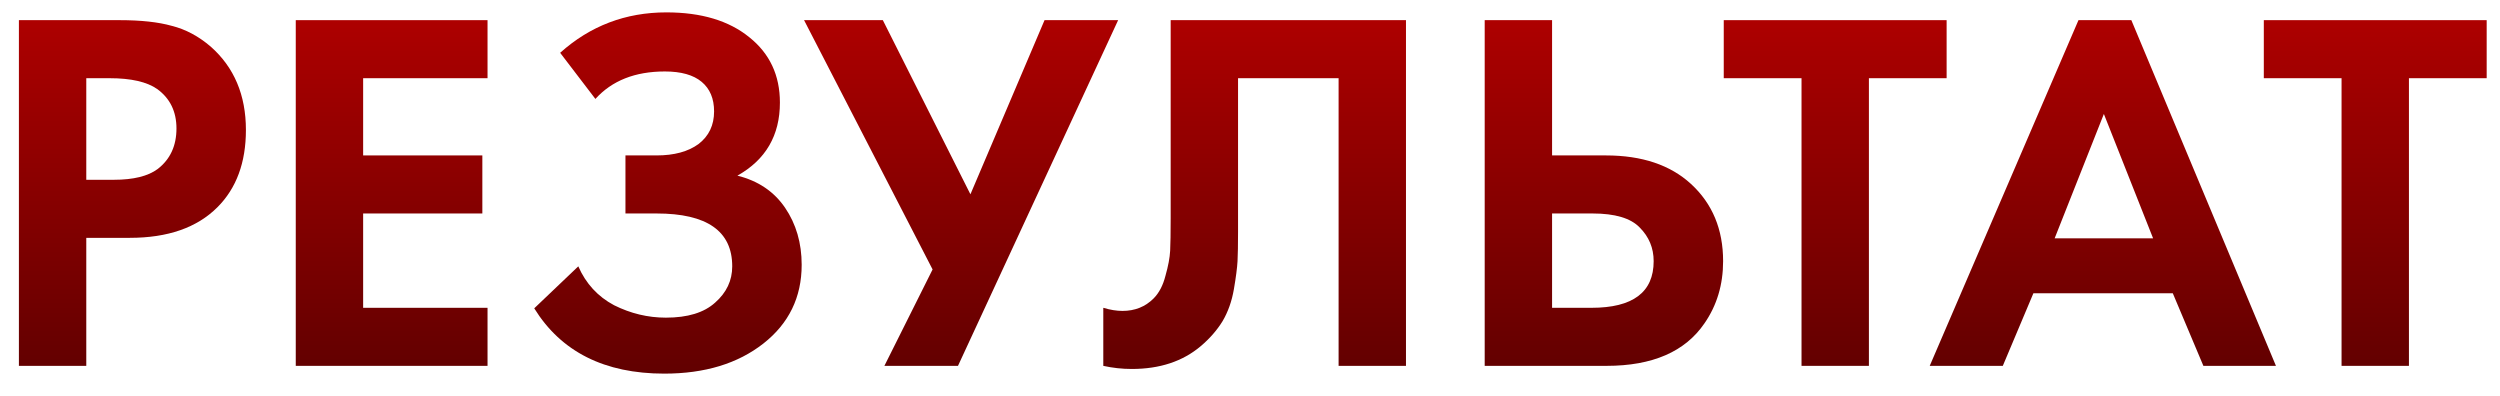
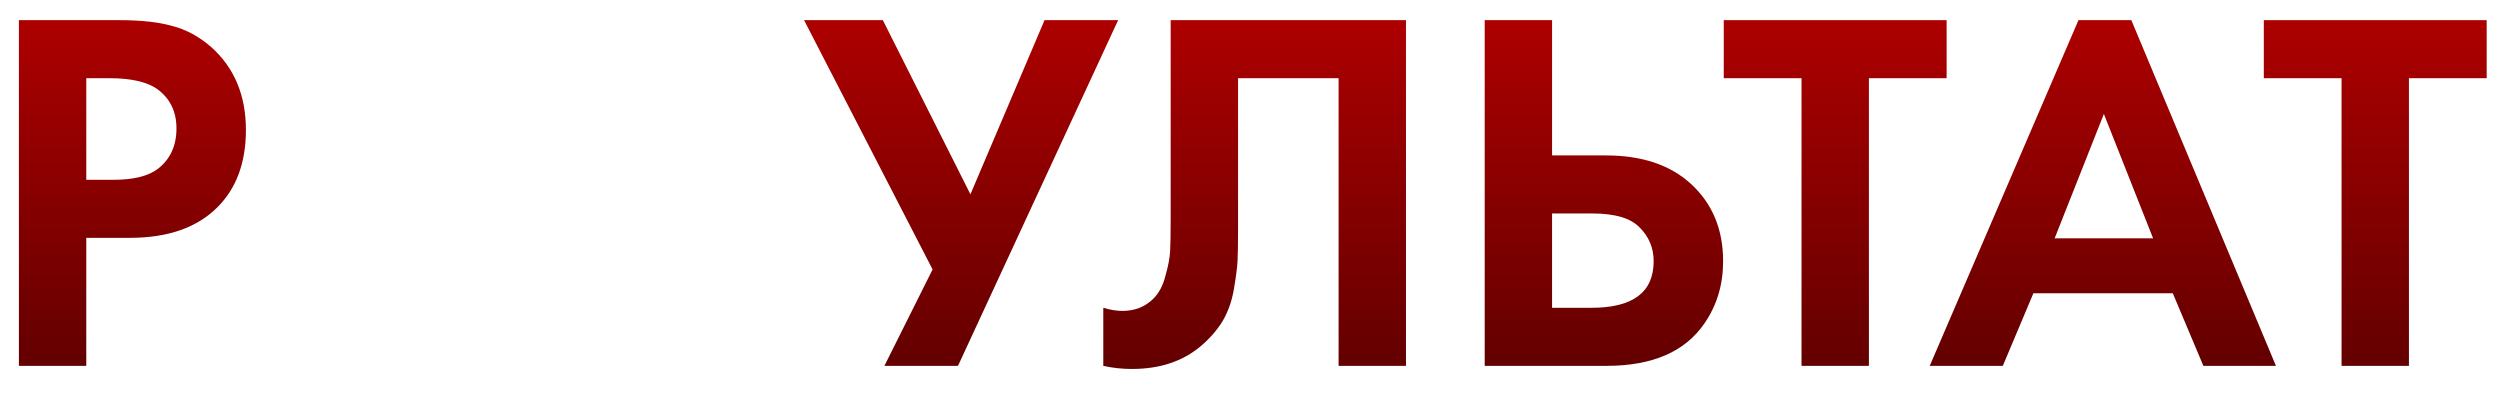
<svg xmlns="http://www.w3.org/2000/svg" width="82" height="13" viewBox="0 0 82 13" fill="none">
  <path d="M0.62 0.661H3.918C4.621 0.661 5.193 0.723 5.635 0.848C6.088 0.961 6.513 1.188 6.91 1.528C7.681 2.208 8.066 3.12 8.066 4.265C8.066 5.33 7.754 6.175 7.131 6.798C6.462 7.467 5.505 7.801 4.258 7.801H2.83V12H0.62V0.661ZM2.83 2.565V5.897H3.731C4.377 5.897 4.859 5.778 5.176 5.54C5.584 5.223 5.788 4.781 5.788 4.214C5.788 3.659 5.578 3.228 5.159 2.922C4.819 2.684 4.298 2.565 3.595 2.565H2.83Z" fill="url(#paint0_linear_4_74)" />
-   <path d="M15.991 0.661V2.565H11.911V5.098H15.821V7.002H11.911V10.096H15.991V12H9.701V0.661H15.991Z" fill="url(#paint1_linear_4_74)" />
-   <path d="M19.529 3.245L18.373 1.732C19.359 0.848 20.52 0.406 21.858 0.406C23.002 0.406 23.909 0.678 24.578 1.222C25.246 1.755 25.581 2.469 25.581 3.364C25.581 4.441 25.116 5.24 24.187 5.761C24.867 5.931 25.388 6.282 25.751 6.815C26.113 7.348 26.295 7.971 26.295 8.685C26.295 9.75 25.875 10.612 25.037 11.269C24.198 11.926 23.116 12.255 21.79 12.255C19.829 12.255 18.407 11.541 17.523 10.113L18.968 8.736C19.217 9.303 19.608 9.728 20.141 10.011C20.685 10.283 21.251 10.419 21.841 10.419C22.555 10.419 23.093 10.255 23.456 9.926C23.83 9.597 24.017 9.201 24.017 8.736C24.017 7.58 23.189 7.002 21.535 7.002H20.515V5.098H21.535C22.113 5.098 22.572 4.973 22.912 4.724C23.252 4.463 23.422 4.106 23.422 3.653C23.422 3.234 23.286 2.911 23.014 2.684C22.742 2.457 22.339 2.344 21.807 2.344C20.832 2.344 20.073 2.644 19.529 3.245Z" fill="url(#paint2_linear_4_74)" />
  <path d="M26.373 0.661H28.957L31.83 6.373L34.261 0.661H36.675L31.422 12H29.008L30.589 8.838L26.373 0.661Z" fill="url(#paint3_linear_4_74)" />
  <path d="M38.398 0.661H46.116V12H43.906V2.565H40.608V7.597C40.608 8.028 40.602 8.351 40.591 8.566C40.579 8.781 40.54 9.087 40.472 9.484C40.404 9.881 40.279 10.232 40.098 10.538C39.916 10.833 39.678 11.105 39.384 11.354C38.794 11.853 38.041 12.102 37.123 12.102C36.805 12.102 36.494 12.068 36.188 12V10.096C36.414 10.164 36.624 10.198 36.817 10.198C37.225 10.198 37.565 10.062 37.837 9.79C38.018 9.609 38.148 9.359 38.228 9.042C38.318 8.725 38.369 8.453 38.381 8.226C38.392 7.999 38.398 7.642 38.398 7.155V0.661Z" fill="url(#paint4_linear_4_74)" />
  <path d="M48.698 12V0.661H50.908V5.098H52.676C53.855 5.098 54.784 5.41 55.464 6.033C56.167 6.679 56.518 7.523 56.518 8.566C56.518 9.337 56.314 10.017 55.906 10.606C55.272 11.535 54.201 12 52.693 12H48.698ZM50.908 7.002V10.096H52.2C53.56 10.096 54.24 9.586 54.24 8.566C54.24 8.135 54.087 7.767 53.781 7.461C53.487 7.155 52.971 7.002 52.234 7.002H50.908Z" fill="url(#paint5_linear_4_74)" />
  <path d="M63.849 2.565H61.3V12H59.09V2.565H56.539V0.661H63.849V2.565Z" fill="url(#paint6_linear_4_74)" />
  <path d="M72.271 12L71.268 9.62H66.695L65.692 12H63.295L68.174 0.661H69.908L74.651 12H72.271ZM67.392 7.818H70.622L69.007 3.738L67.392 7.818Z" fill="url(#paint7_linear_4_74)" />
  <path d="M81.563 2.565H79.013V12H76.803V2.565H74.253V0.661H81.563V2.565Z" fill="url(#paint8_linear_4_74)" />
  <defs>
    <linearGradient id="paint0_linear_4_74" x1="40.5" y1="16" x2="40.5" y2="-3" gradientUnits="userSpaceOnUse">
      <stop stop-color="#490000" />
      <stop offset="1" stop-color="#C50000" />
    </linearGradient>
    <linearGradient id="paint1_linear_4_74" x1="40.5" y1="16" x2="40.5" y2="-3" gradientUnits="userSpaceOnUse">
      <stop stop-color="#490000" />
      <stop offset="1" stop-color="#C50000" />
    </linearGradient>
    <linearGradient id="paint2_linear_4_74" x1="40.5" y1="16" x2="40.5" y2="-3" gradientUnits="userSpaceOnUse">
      <stop stop-color="#490000" />
      <stop offset="1" stop-color="#C50000" />
    </linearGradient>
    <linearGradient id="paint3_linear_4_74" x1="40.5" y1="16" x2="40.5" y2="-3" gradientUnits="userSpaceOnUse">
      <stop stop-color="#490000" />
      <stop offset="1" stop-color="#C50000" />
    </linearGradient>
    <linearGradient id="paint4_linear_4_74" x1="40.5" y1="16" x2="40.5" y2="-3" gradientUnits="userSpaceOnUse">
      <stop stop-color="#490000" />
      <stop offset="1" stop-color="#C50000" />
    </linearGradient>
    <linearGradient id="paint5_linear_4_74" x1="40.5" y1="16" x2="40.5" y2="-3" gradientUnits="userSpaceOnUse">
      <stop stop-color="#490000" />
      <stop offset="1" stop-color="#C50000" />
    </linearGradient>
    <linearGradient id="paint6_linear_4_74" x1="40.5" y1="16" x2="40.5" y2="-3" gradientUnits="userSpaceOnUse">
      <stop stop-color="#490000" />
      <stop offset="1" stop-color="#C50000" />
    </linearGradient>
    <linearGradient id="paint7_linear_4_74" x1="40.5" y1="16" x2="40.5" y2="-3" gradientUnits="userSpaceOnUse">
      <stop stop-color="#490000" />
      <stop offset="1" stop-color="#C50000" />
    </linearGradient>
    <linearGradient id="paint8_linear_4_74" x1="40.5" y1="16" x2="40.5" y2="-3" gradientUnits="userSpaceOnUse">
      <stop stop-color="#490000" />
      <stop offset="1" stop-color="#C50000" />
    </linearGradient>
  </defs>
</svg>